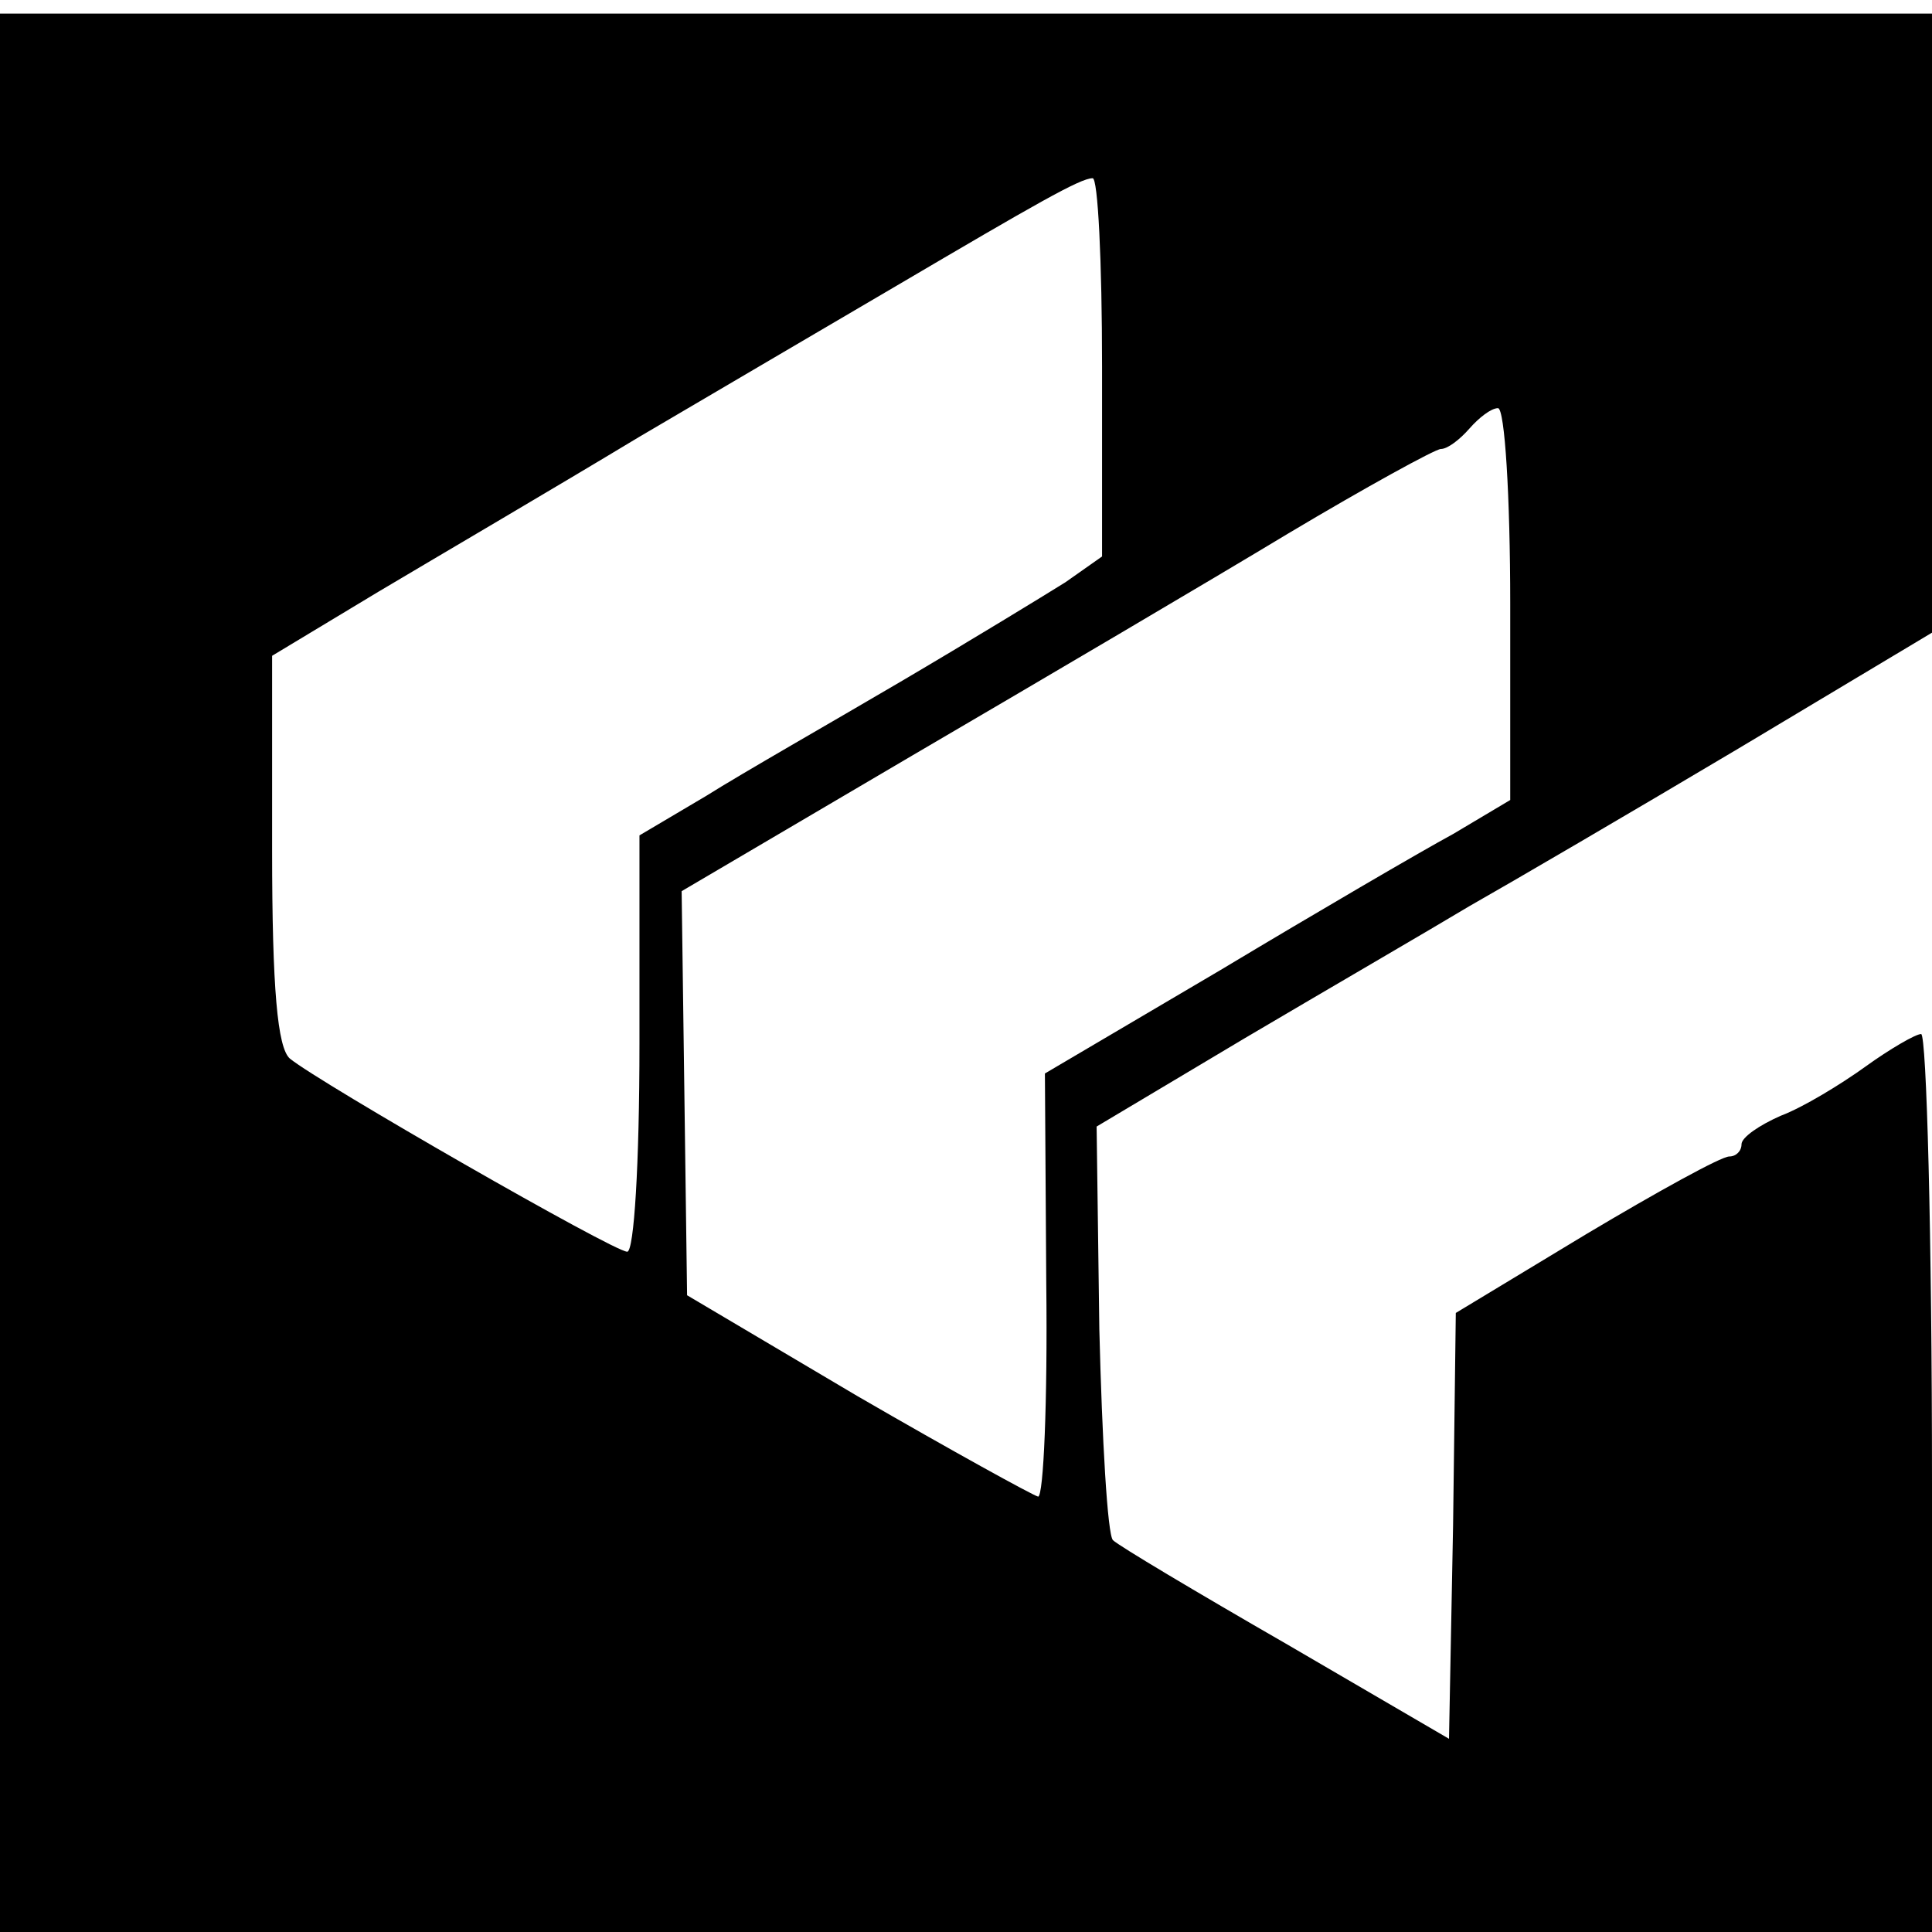
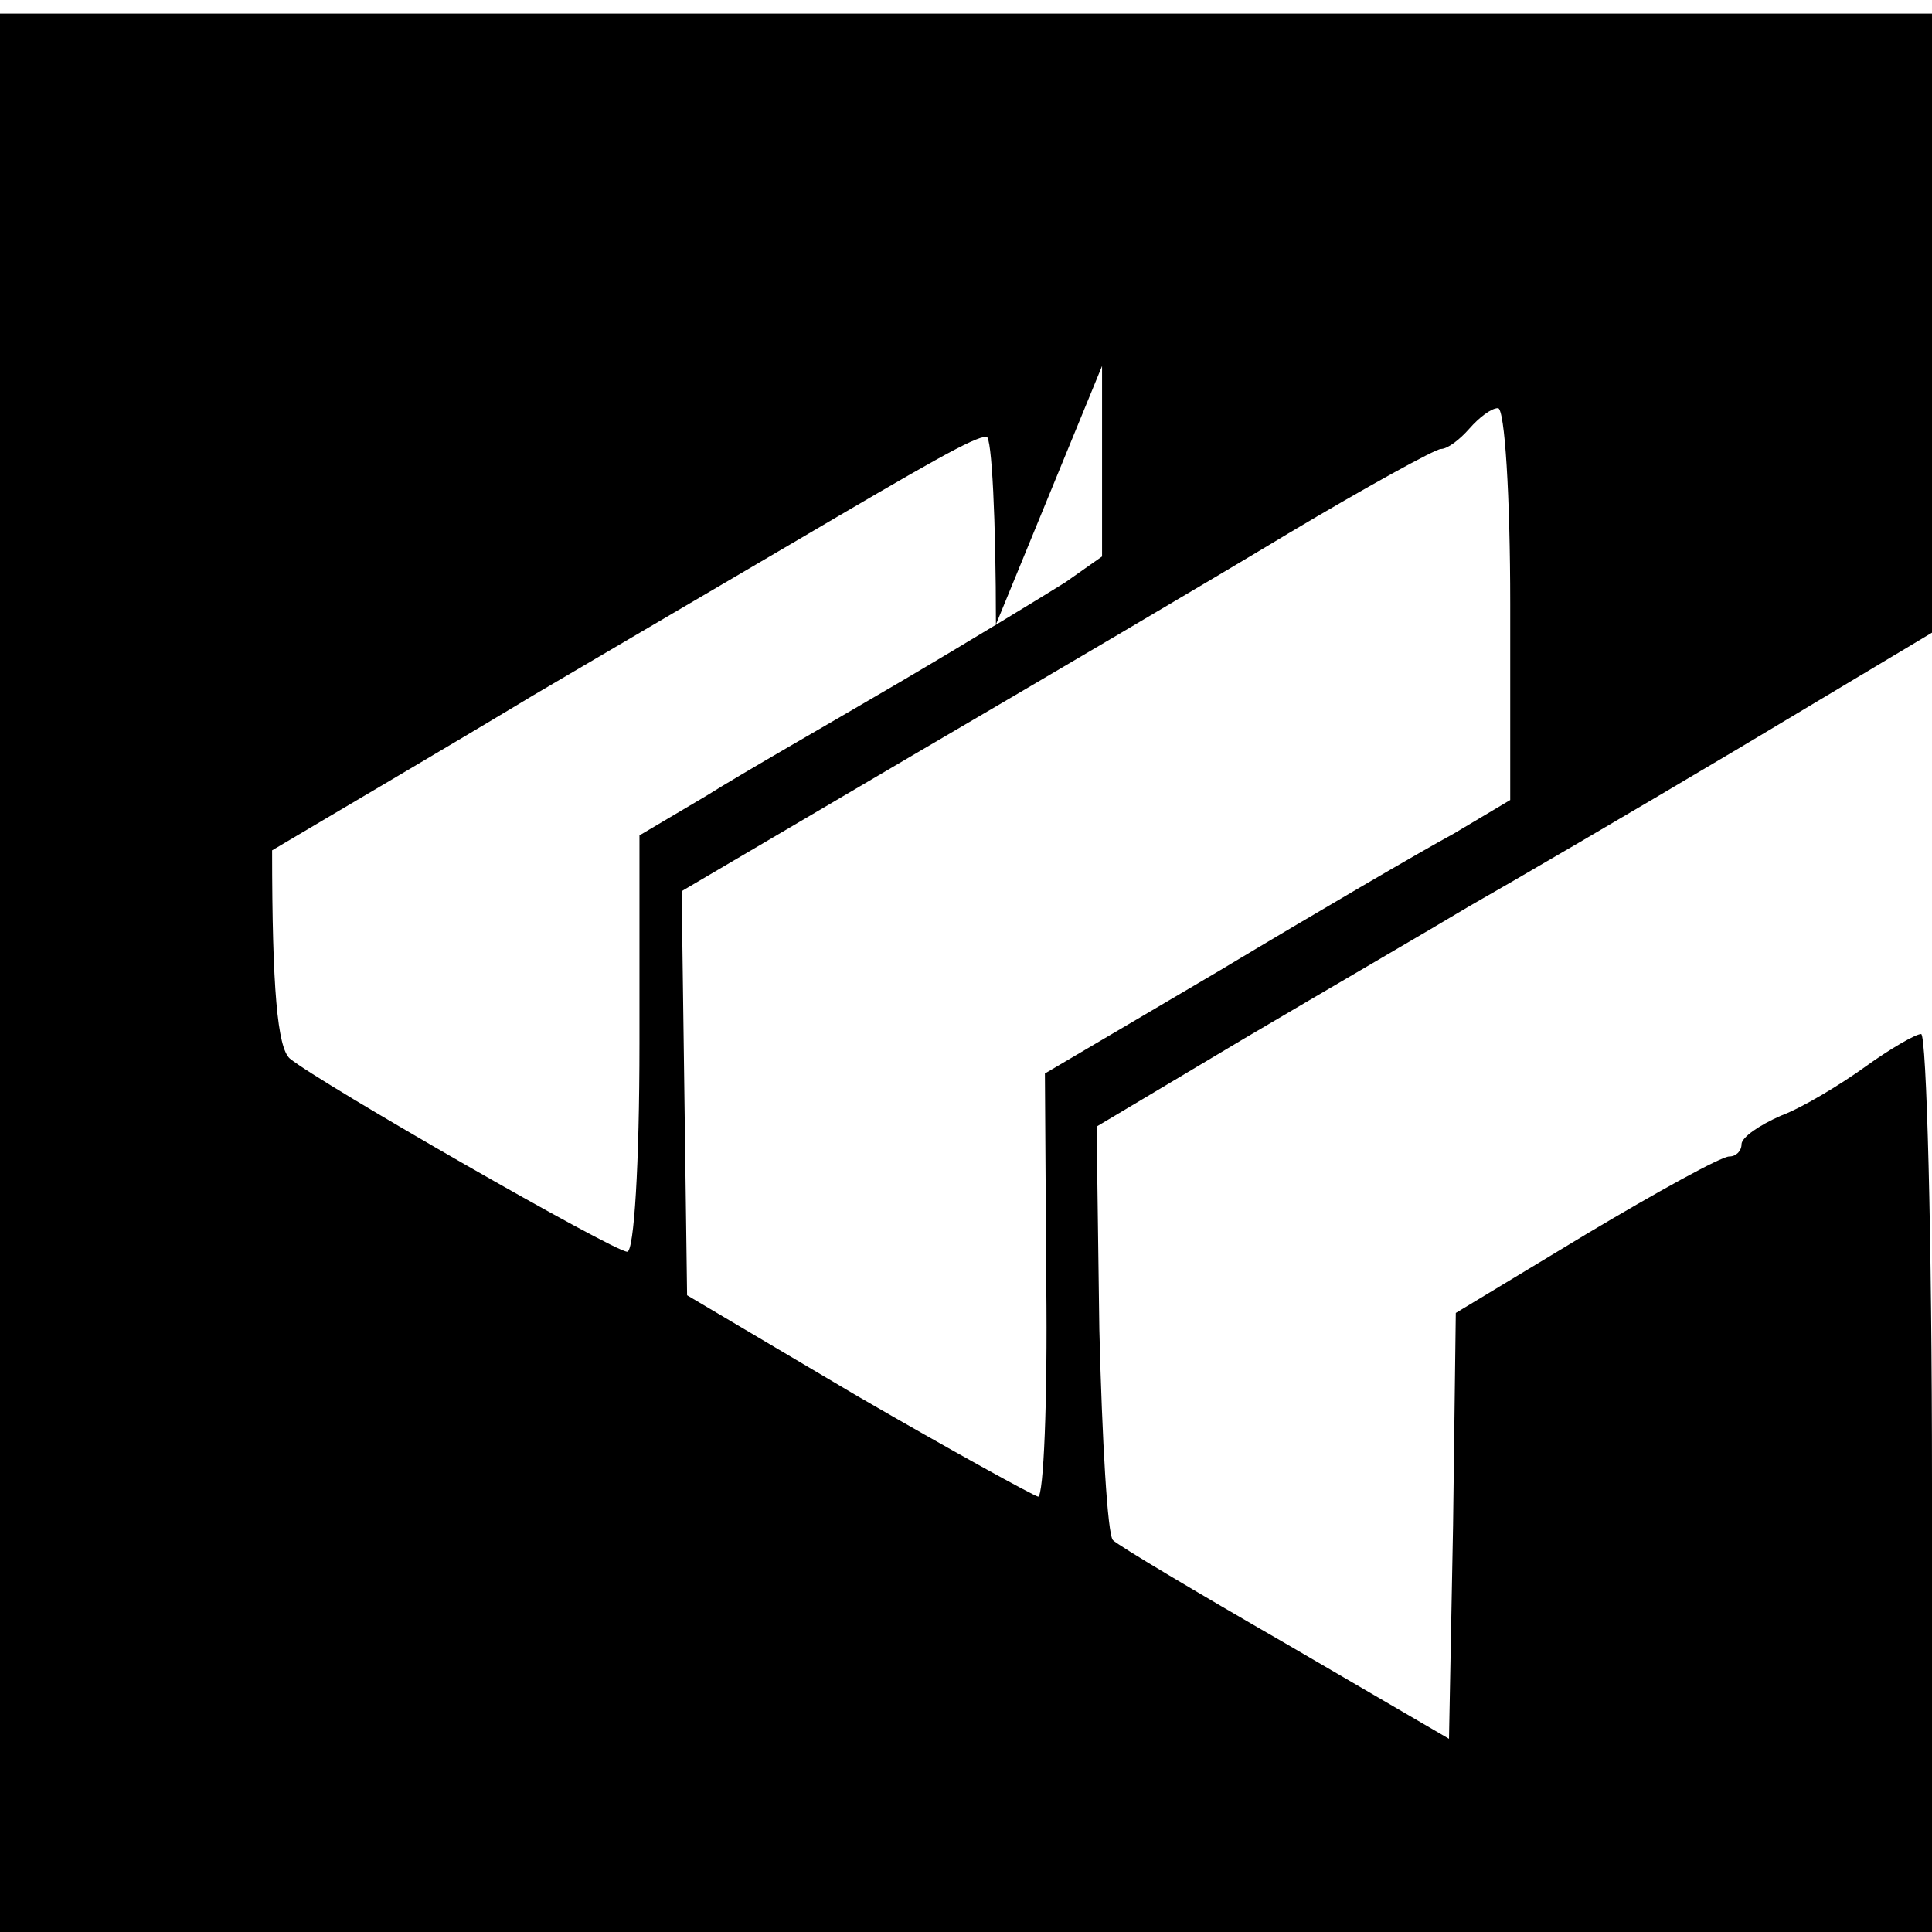
<svg xmlns="http://www.w3.org/2000/svg" version="1.0" width="142pt" height="142pt" viewBox="0 0 142 142" preserveAspectRatio="xMidYMid meet">
  <g transform="translate(0,142) scale(0.1,-0.1)" fill="#000000" stroke="none">
-     <path d="M0 705 l0 -705 710 0 710 0 0 330 c0 182 -4 330 -8 330 -4 0 -23 -11 -41 -24 -18 -13 -46 -30 -62 -36 -16 -7 -29 -16 -29 -21 0 -5 -4 -9 -9 -9 -6 0 -53 -26 -105 -57 l-96 -58 -2 -156 -3 -157 -120 70 c-66 38 -123 72 -127 76 -4 4 -8 74 -10 155 l-2 149 109 65 c61 36 135 79 165 97 30 17 119 69 198 116 l142 85 0 227 0 228 -710 0 -710 0 0 -705z m810 446 l0 -140 -27 -19 c-16 -10 -70 -43 -121 -73 -51 -30 -116 -67 -143 -84 l-49 -29 0 -153 c0 -89 -4 -153 -9 -153 -10 0 -226 124 -248 142 -9 8 -13 51 -13 153 l0 143 78 47 c42 25 129 76 192 114 63 37 148 87 189 111 102 60 135 79 144 79 4 1 7 -62 7 -138z m300 -175 l0 -144 -42 -25 c-24 -13 -101 -58 -171 -100 l-129 -76 1 -155 c1 -86 -2 -156 -6 -156 -4 1 -64 34 -133 74 l-125 74 -2 149 -2 148 170 100 c94 55 218 128 276 163 57 34 108 62 112 62 5 0 14 7 21 15 7 8 16 15 21 15 5 0 9 -65 9 -144z" />
+     <path d="M0 705 l0 -705 710 0 710 0 0 330 c0 182 -4 330 -8 330 -4 0 -23 -11 -41 -24 -18 -13 -46 -30 -62 -36 -16 -7 -29 -16 -29 -21 0 -5 -4 -9 -9 -9 -6 0 -53 -26 -105 -57 l-96 -58 -2 -156 -3 -157 -120 70 c-66 38 -123 72 -127 76 -4 4 -8 74 -10 155 l-2 149 109 65 c61 36 135 79 165 97 30 17 119 69 198 116 l142 85 0 227 0 228 -710 0 -710 0 0 -705z m810 446 l0 -140 -27 -19 c-16 -10 -70 -43 -121 -73 -51 -30 -116 -67 -143 -84 l-49 -29 0 -153 c0 -89 -4 -153 -9 -153 -10 0 -226 124 -248 142 -9 8 -13 51 -13 153 c42 25 129 76 192 114 63 37 148 87 189 111 102 60 135 79 144 79 4 1 7 -62 7 -138z m300 -175 l0 -144 -42 -25 c-24 -13 -101 -58 -171 -100 l-129 -76 1 -155 c1 -86 -2 -156 -6 -156 -4 1 -64 34 -133 74 l-125 74 -2 149 -2 148 170 100 c94 55 218 128 276 163 57 34 108 62 112 62 5 0 14 7 21 15 7 8 16 15 21 15 5 0 9 -65 9 -144z" />
  </g>
</svg>